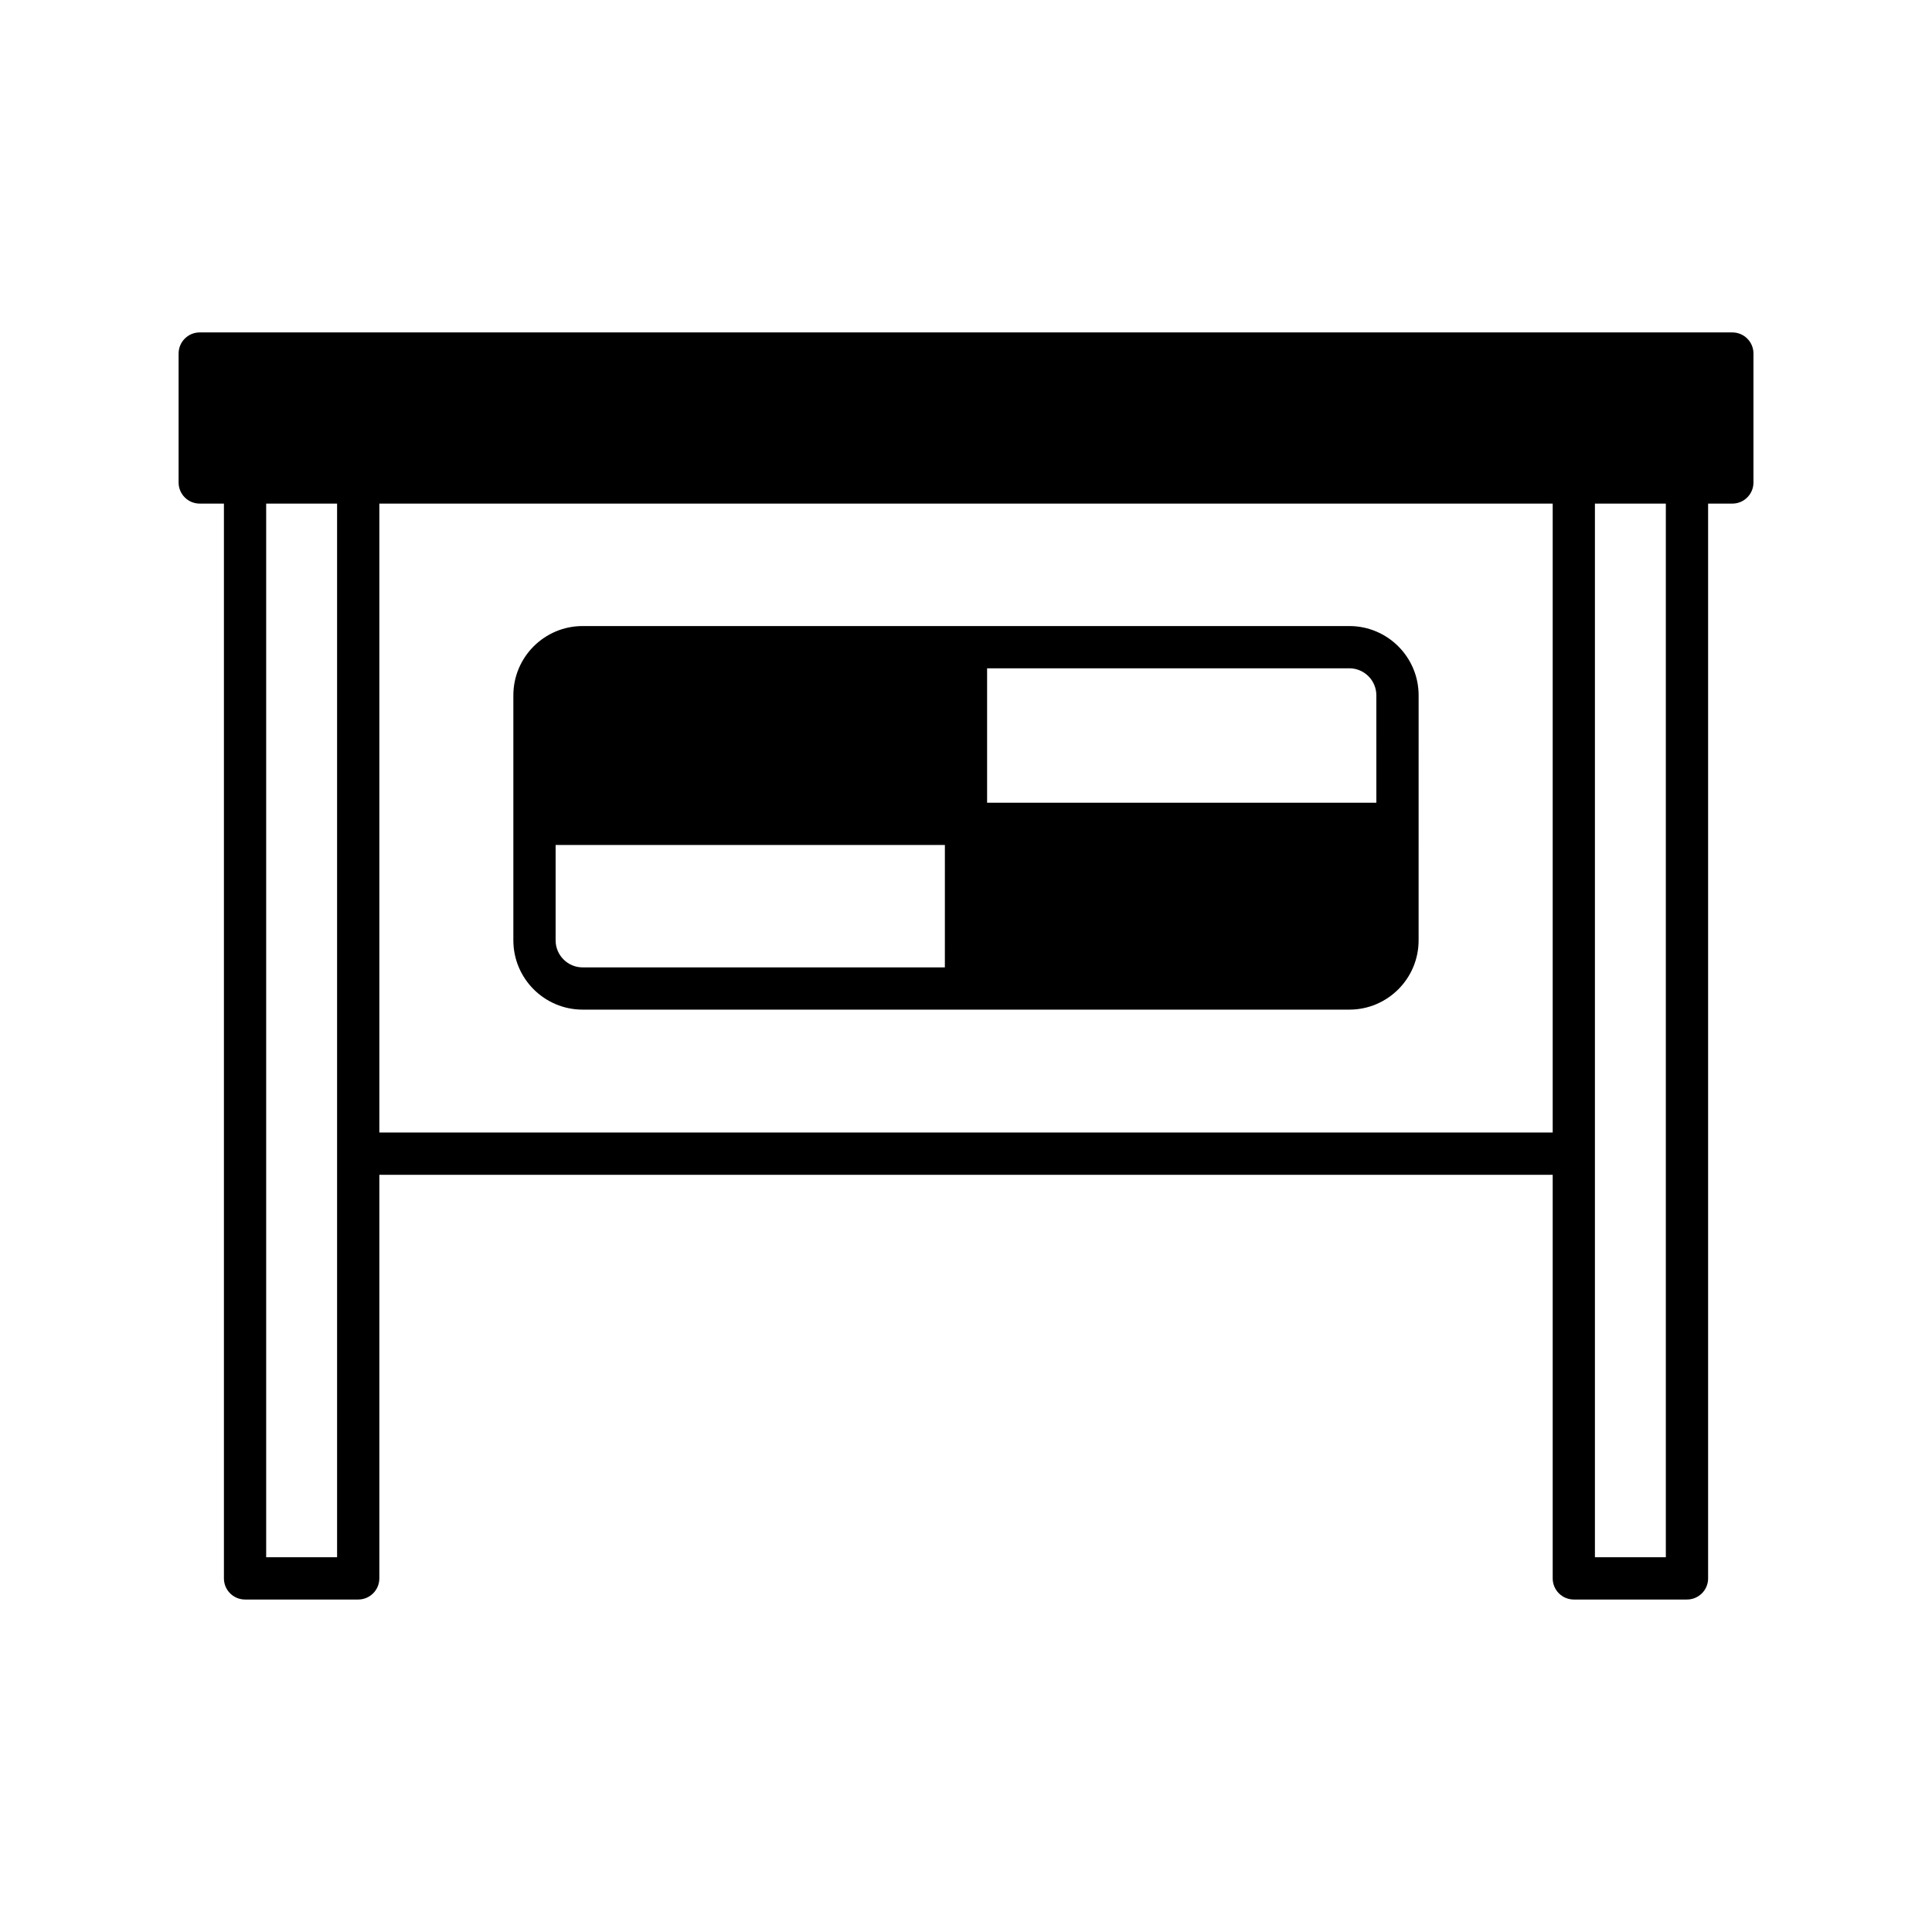
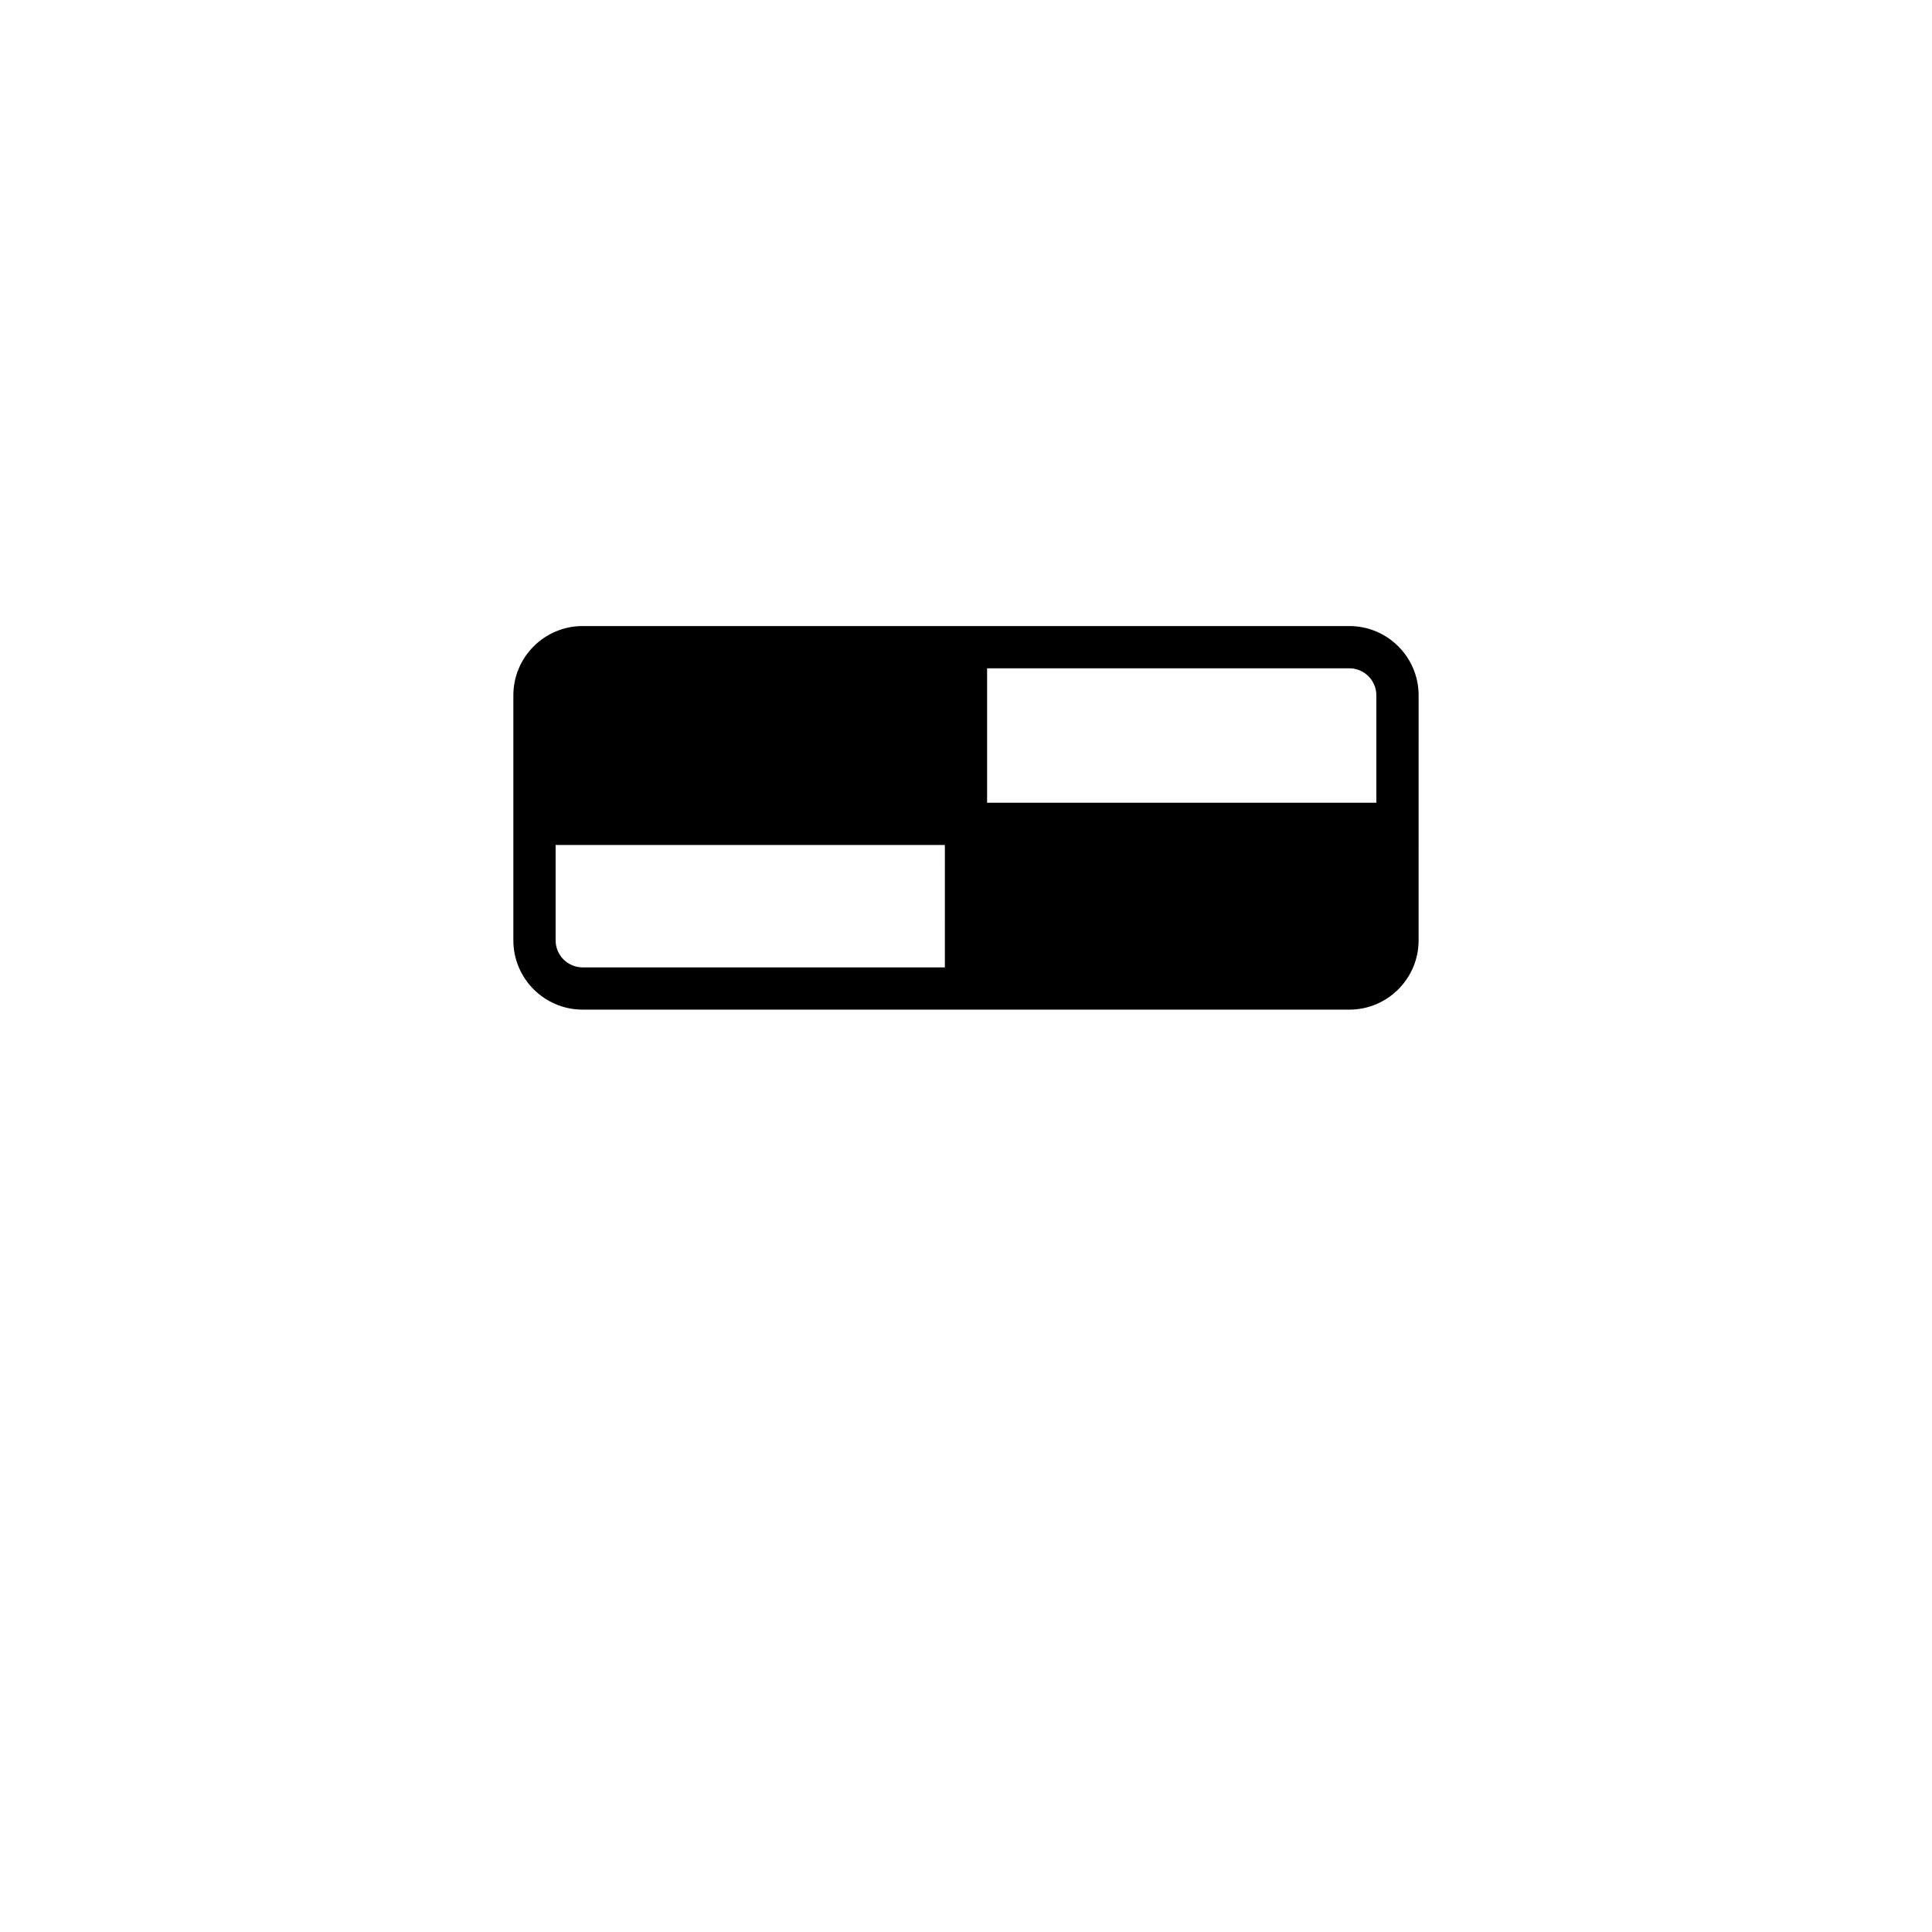
<svg xmlns="http://www.w3.org/2000/svg" fill="#000000" width="800px" height="800px" version="1.1" viewBox="144 144 512 512">
  <g>
-     <path d="m196.92 277.46h6.422v284.83c0 3.09 2.504 5.598 5.598 5.598h29.988c3.094 0 5.598-2.508 5.598-5.598l0.004-106.96h310.95v106.96c0 3.09 2.504 5.598 5.598 5.598h29.988c3.094 0 5.598-2.508 5.598-5.598v-284.83h6.422c3.094 0 5.598-2.508 5.598-5.598v-34.168c0-3.09-2.504-5.598-5.598-5.598h-406.16c-3.094 0-5.598 2.508-5.598 5.598v34.168c0 3.094 2.5 5.598 5.598 5.598zm369.75 0h18.793v279.23h-18.793zm-322.14 0h310.95v166.67h-310.95zm-29.992 0h18.793v279.23h-18.793z" />
    <path d="m501.59 309.91h-203.19c-10.125 0-18.355 8.234-18.355 18.355v64.938c0 10.125 8.234 18.359 18.355 18.359h203.19c10.125 0 18.355-8.234 18.355-18.359l0.004-64.938c0-10.121-8.234-18.355-18.359-18.355zm-107.19 90.457h-95.996c-3.945 0-7.16-3.215-7.16-7.164v-25.273h103.16zm114.35-43.633h-103.16v-35.629h95.996c3.949 0 7.16 3.211 7.16 7.16z" />
  </g>
</svg>